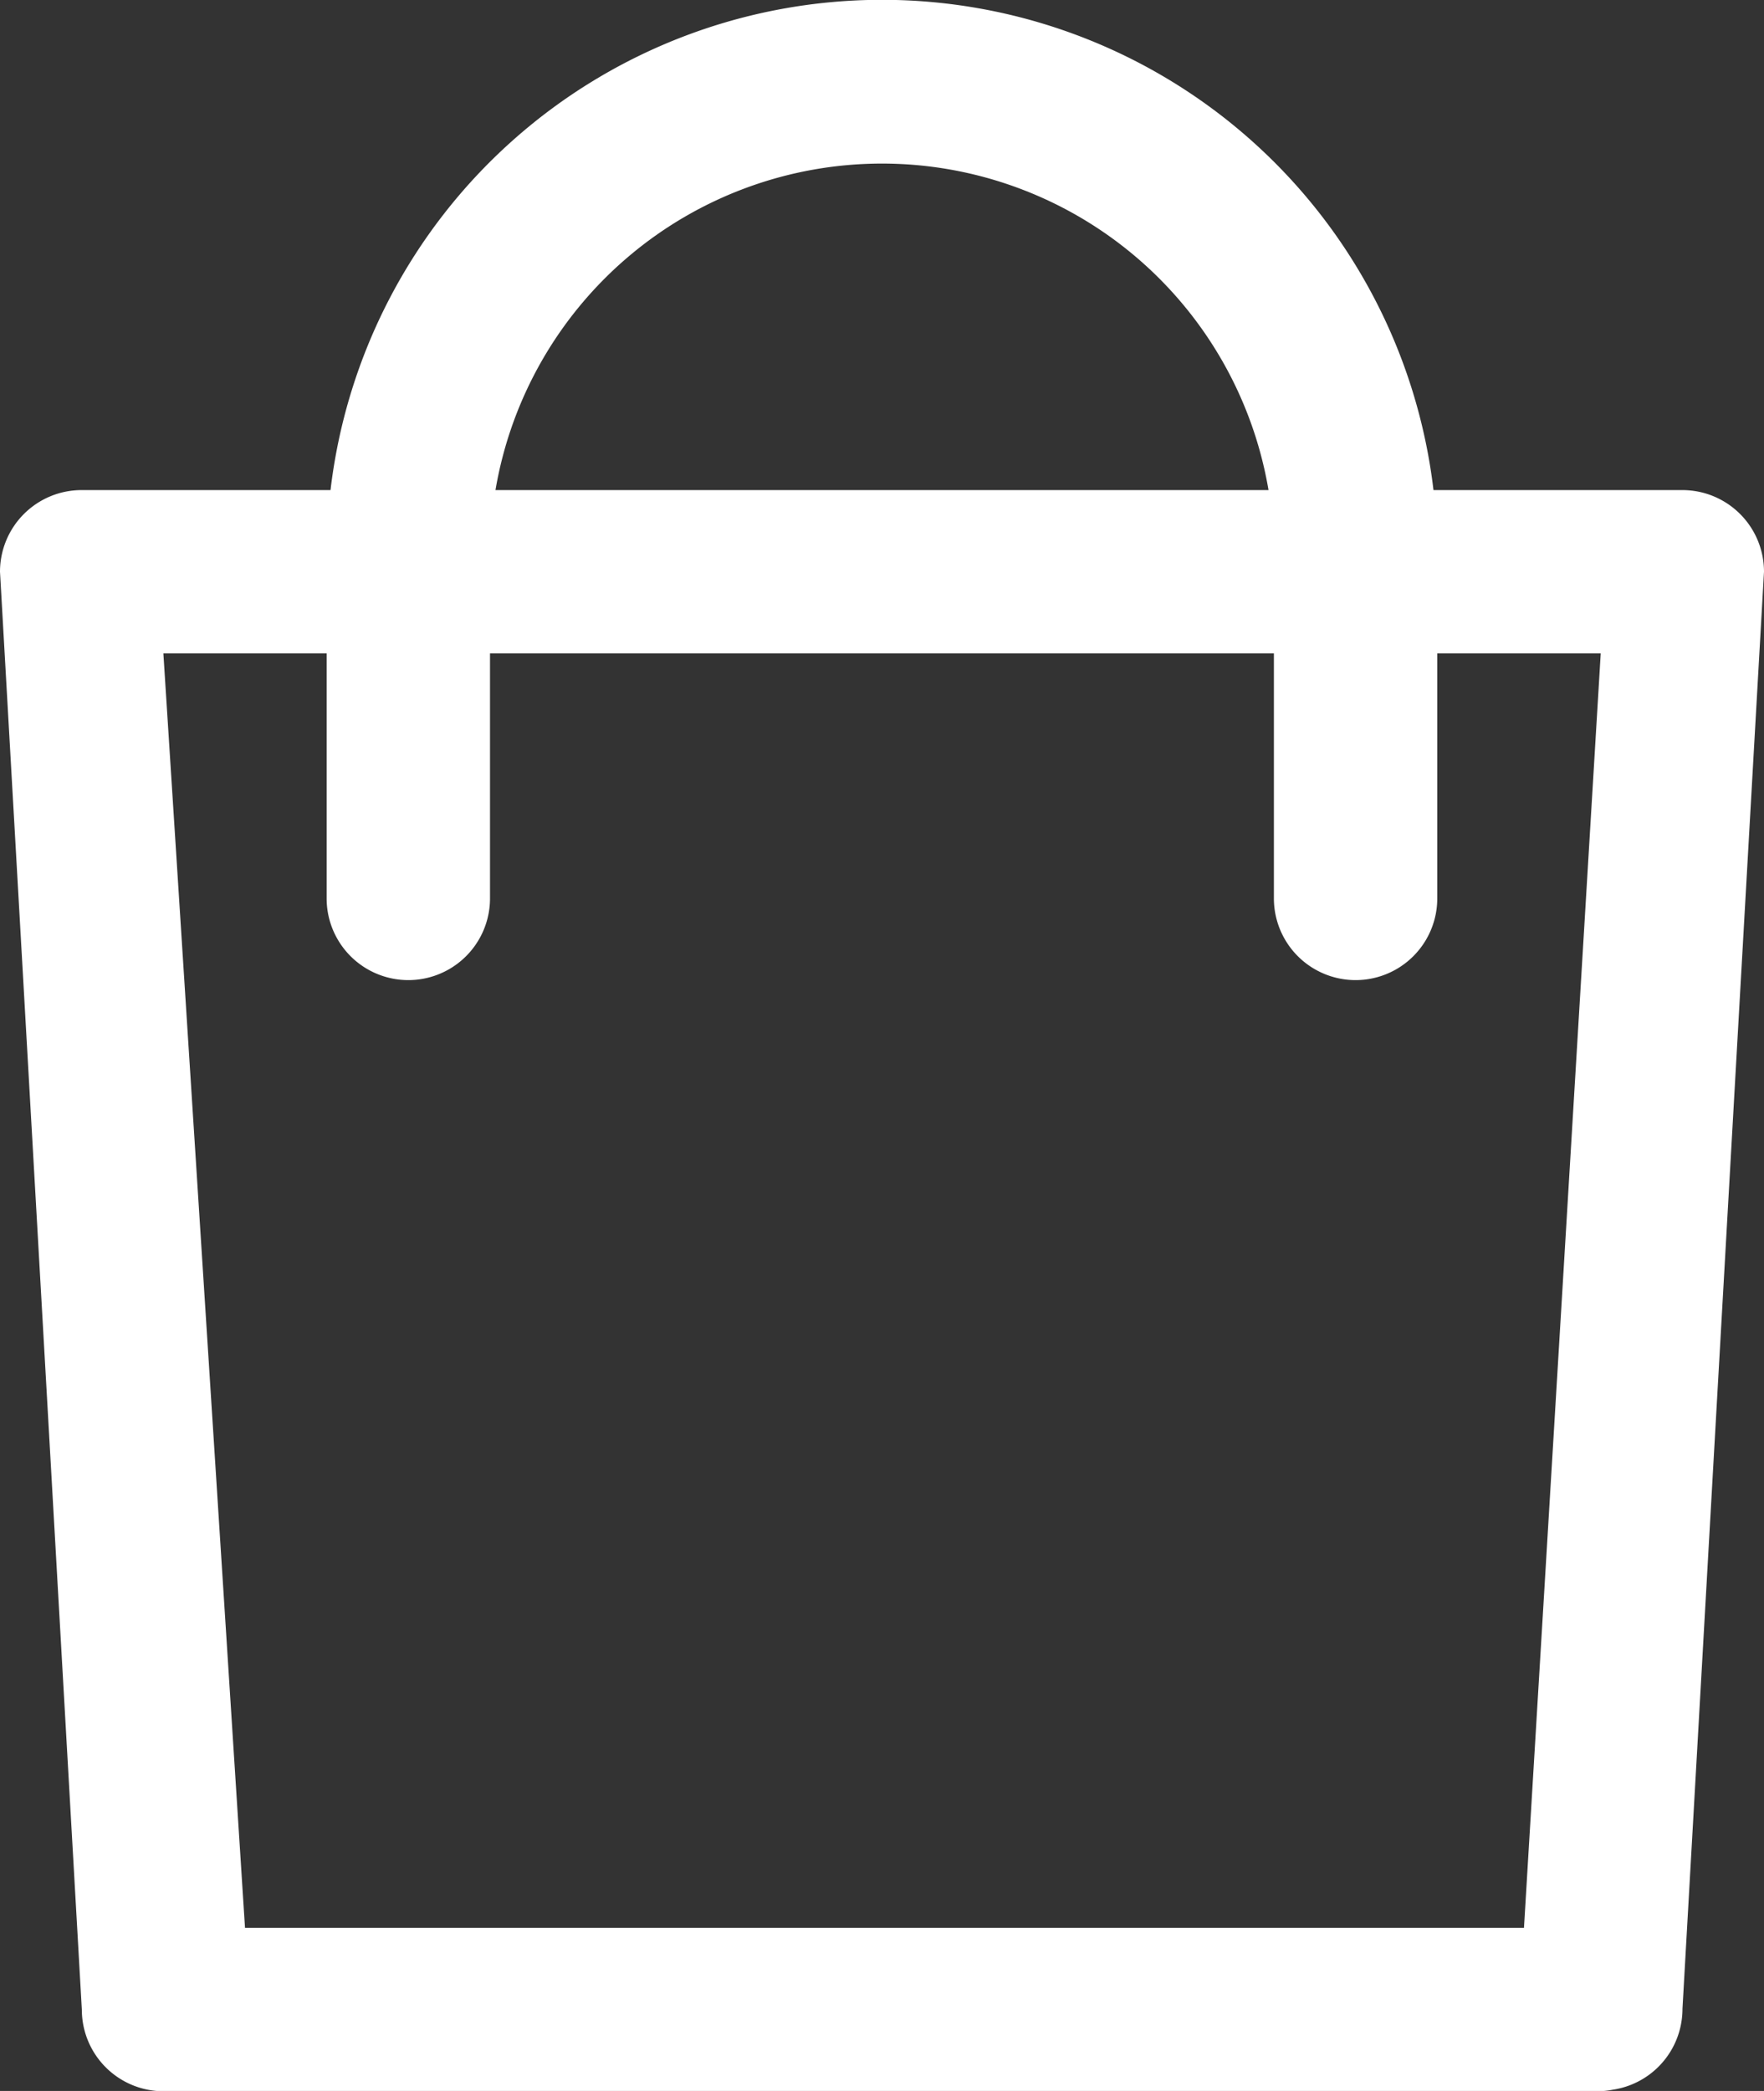
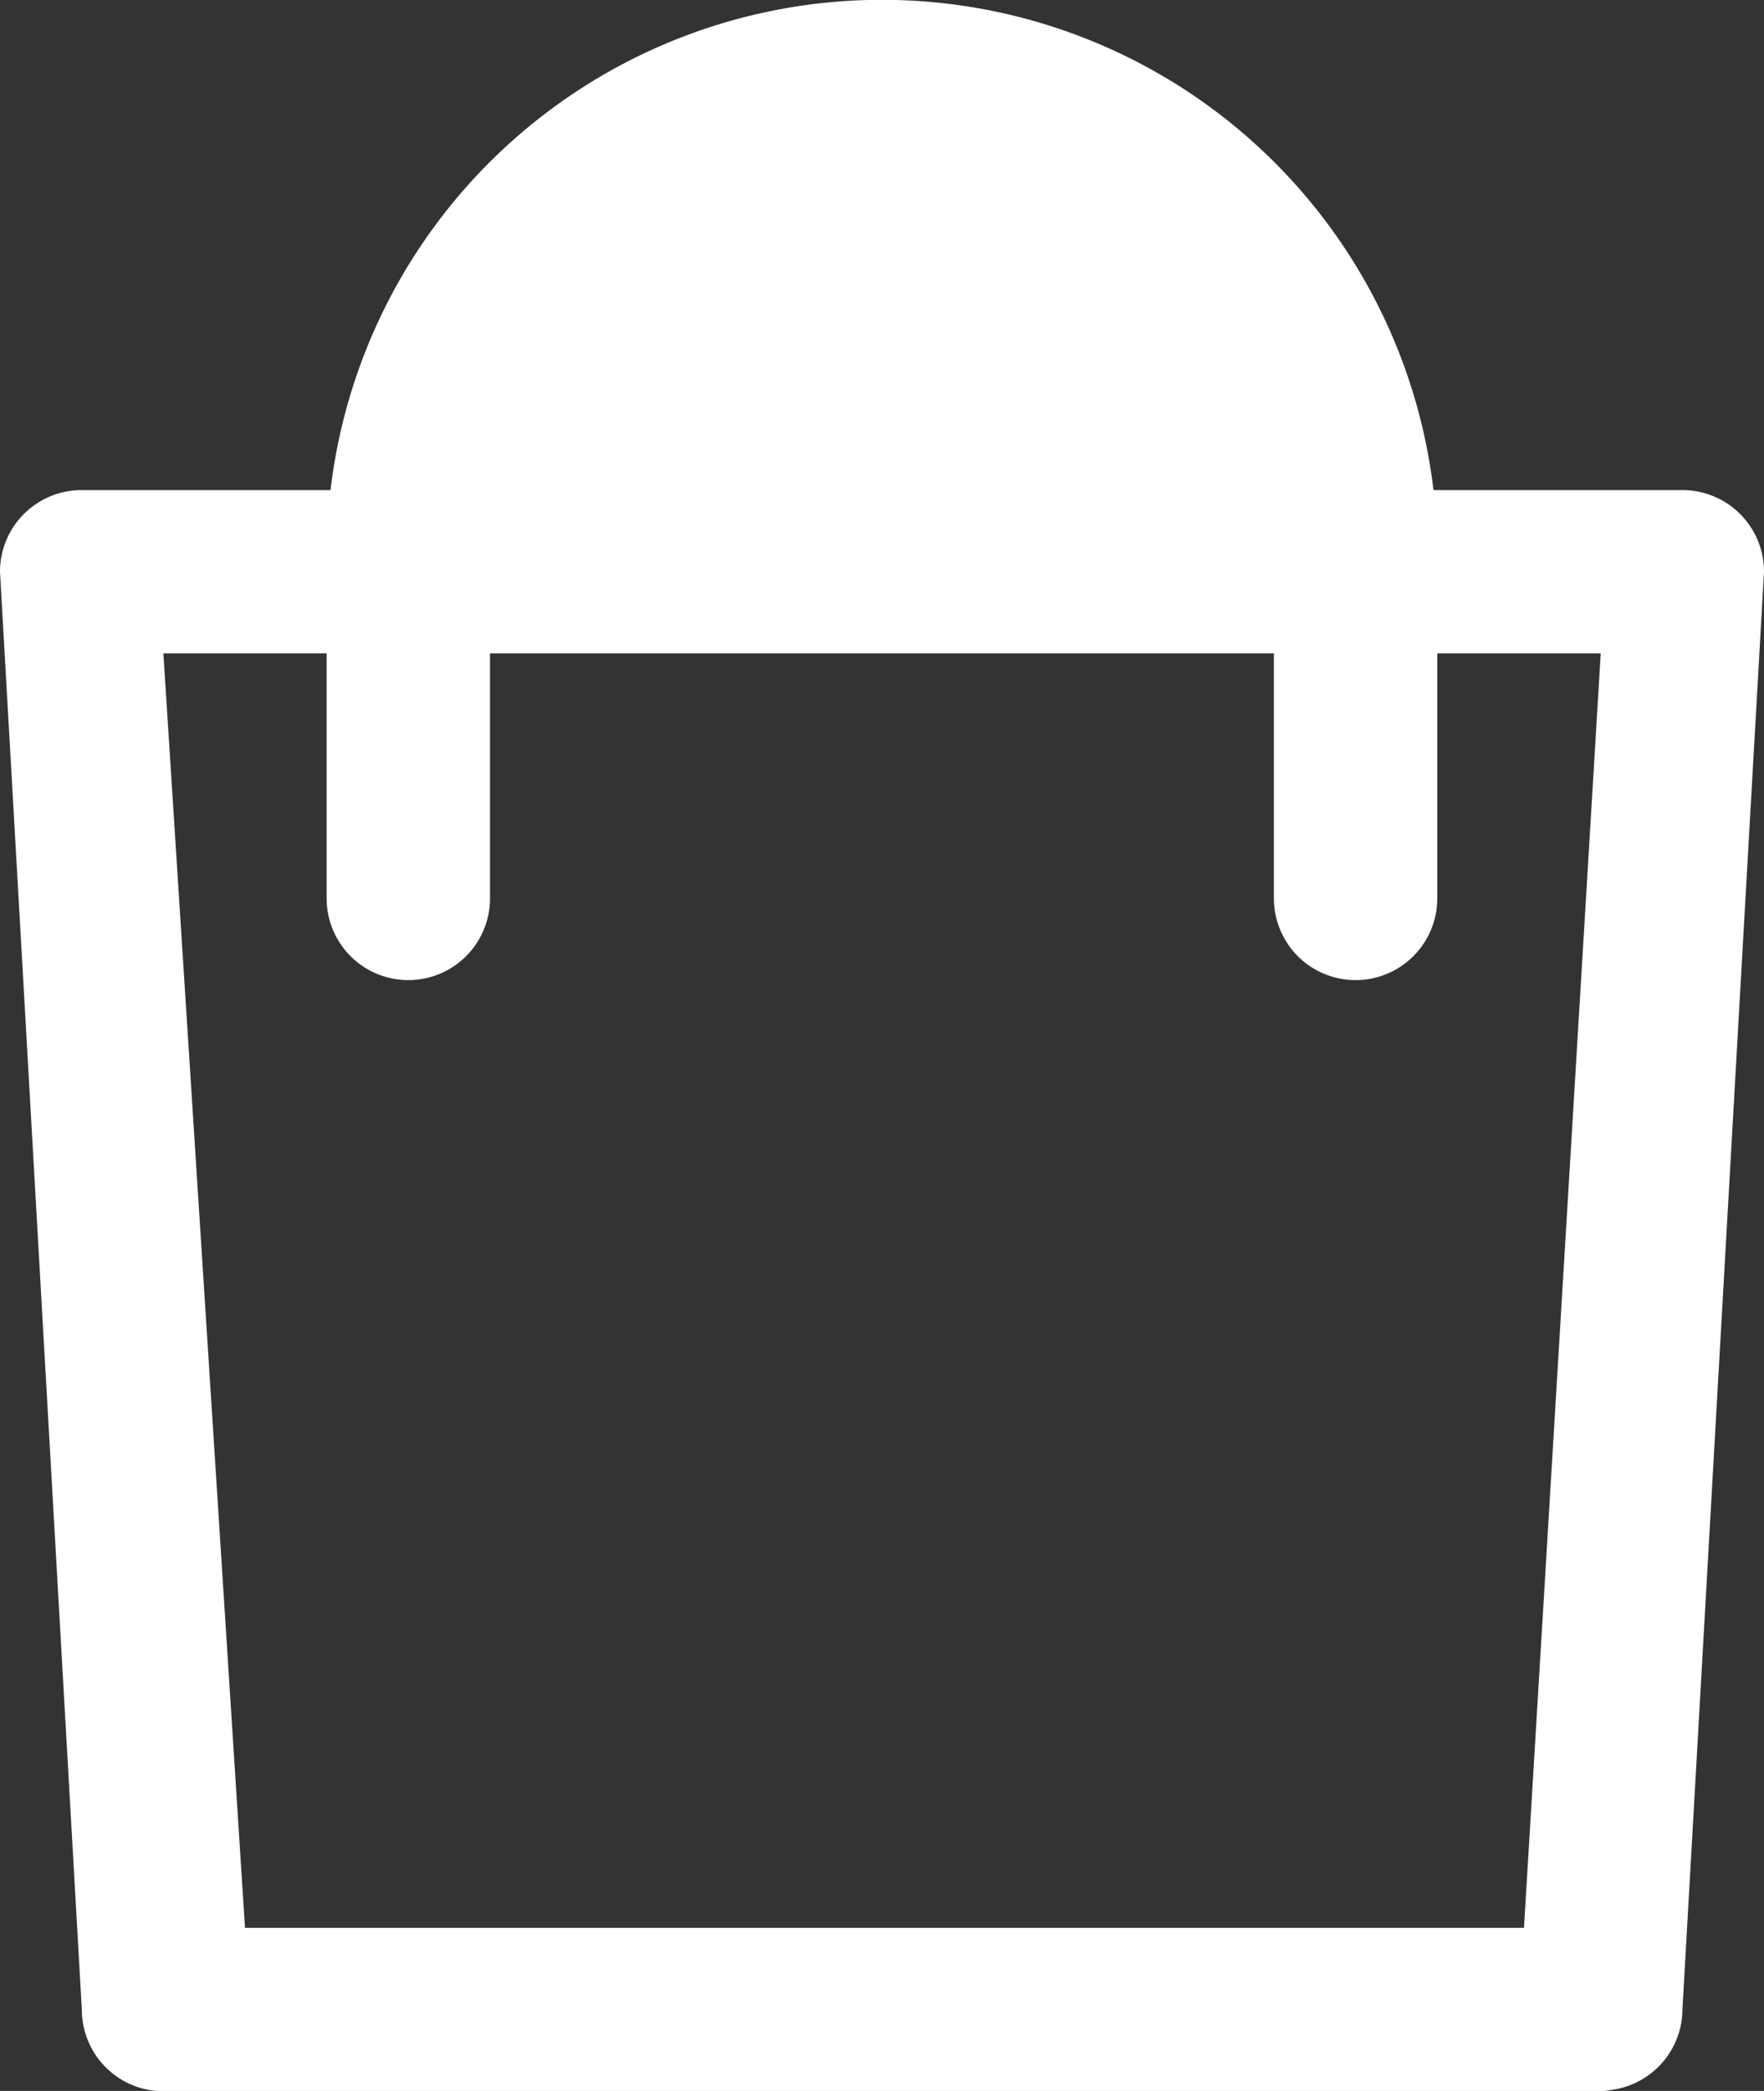
<svg xmlns="http://www.w3.org/2000/svg" width="17.719" height="21" viewBox="0 0 17.719 21">
  <rect x="0" y="0" width="17.719" height="21" fill="#333333" stroke="none" />
  <g id="shop_icon" data-name="shop icon" transform="translate(-40)">
-     <path id="Path_26" data-name="Path 26" d="M57.719,5.742,56.9,20.176a.82.82,0,1,1-1.641,0l.82-13.614H54.437V9.023a.82.82,0,1,1-1.641,0V6.562H44.922V9.023a.82.82,0,1,1-1.641,0V6.562H41.641l.82,12.8H56.042a.82.82,0,1,1,0,1.641h-14.4a.82.82,0,0,1-.82-.82L40,5.742a.82.82,0,0,1,.82-.82h2.5a5.578,5.578,0,0,1,11.079,0h2.5A.82.82,0,0,1,57.719,5.742Zm-4.977-.82a3.938,3.938,0,0,0-7.765,0Z" fill="#fff" />
+     <path id="Path_26" data-name="Path 26" d="M57.719,5.742,56.9,20.176a.82.82,0,1,1-1.641,0l.82-13.614H54.437V9.023a.82.82,0,1,1-1.641,0V6.562H44.922V9.023a.82.82,0,1,1-1.641,0V6.562H41.641l.82,12.8H56.042a.82.82,0,1,1,0,1.641h-14.4a.82.82,0,0,1-.82-.82L40,5.742a.82.82,0,0,1,.82-.82h2.5a5.578,5.578,0,0,1,11.079,0h2.5A.82.82,0,0,1,57.719,5.742Zm-4.977-.82Z" fill="#fff" />
  </g>
</svg>